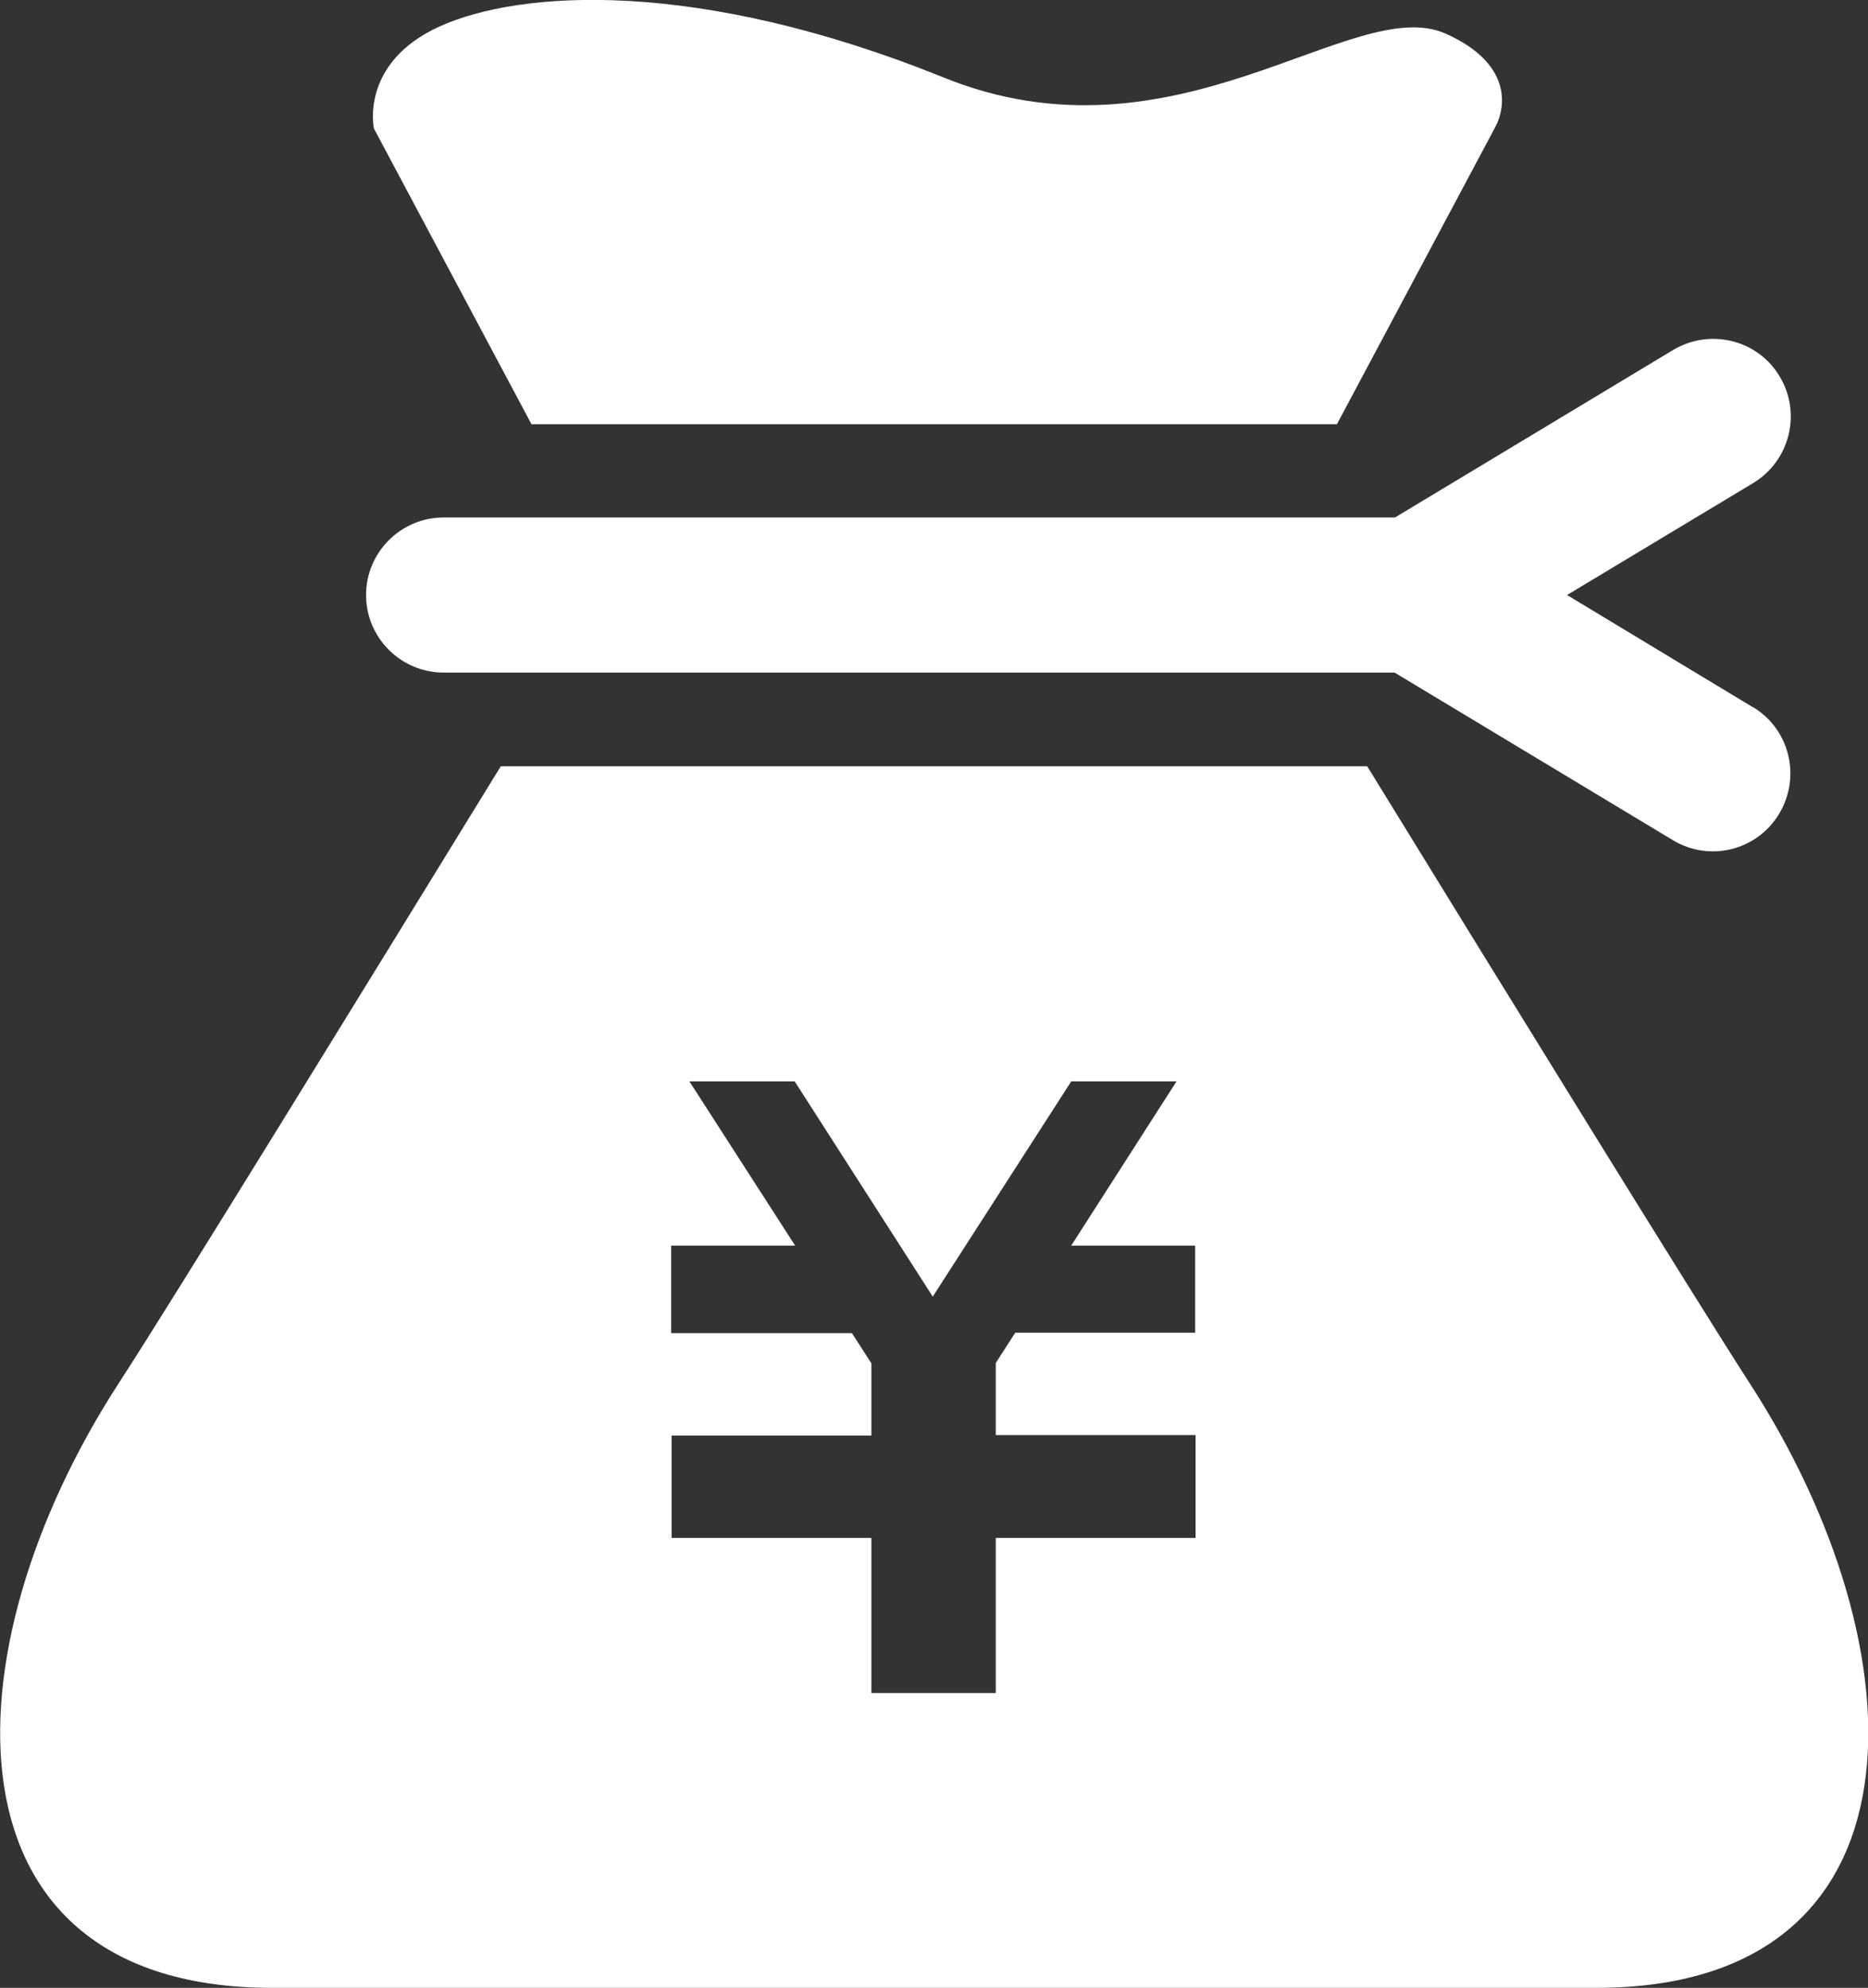
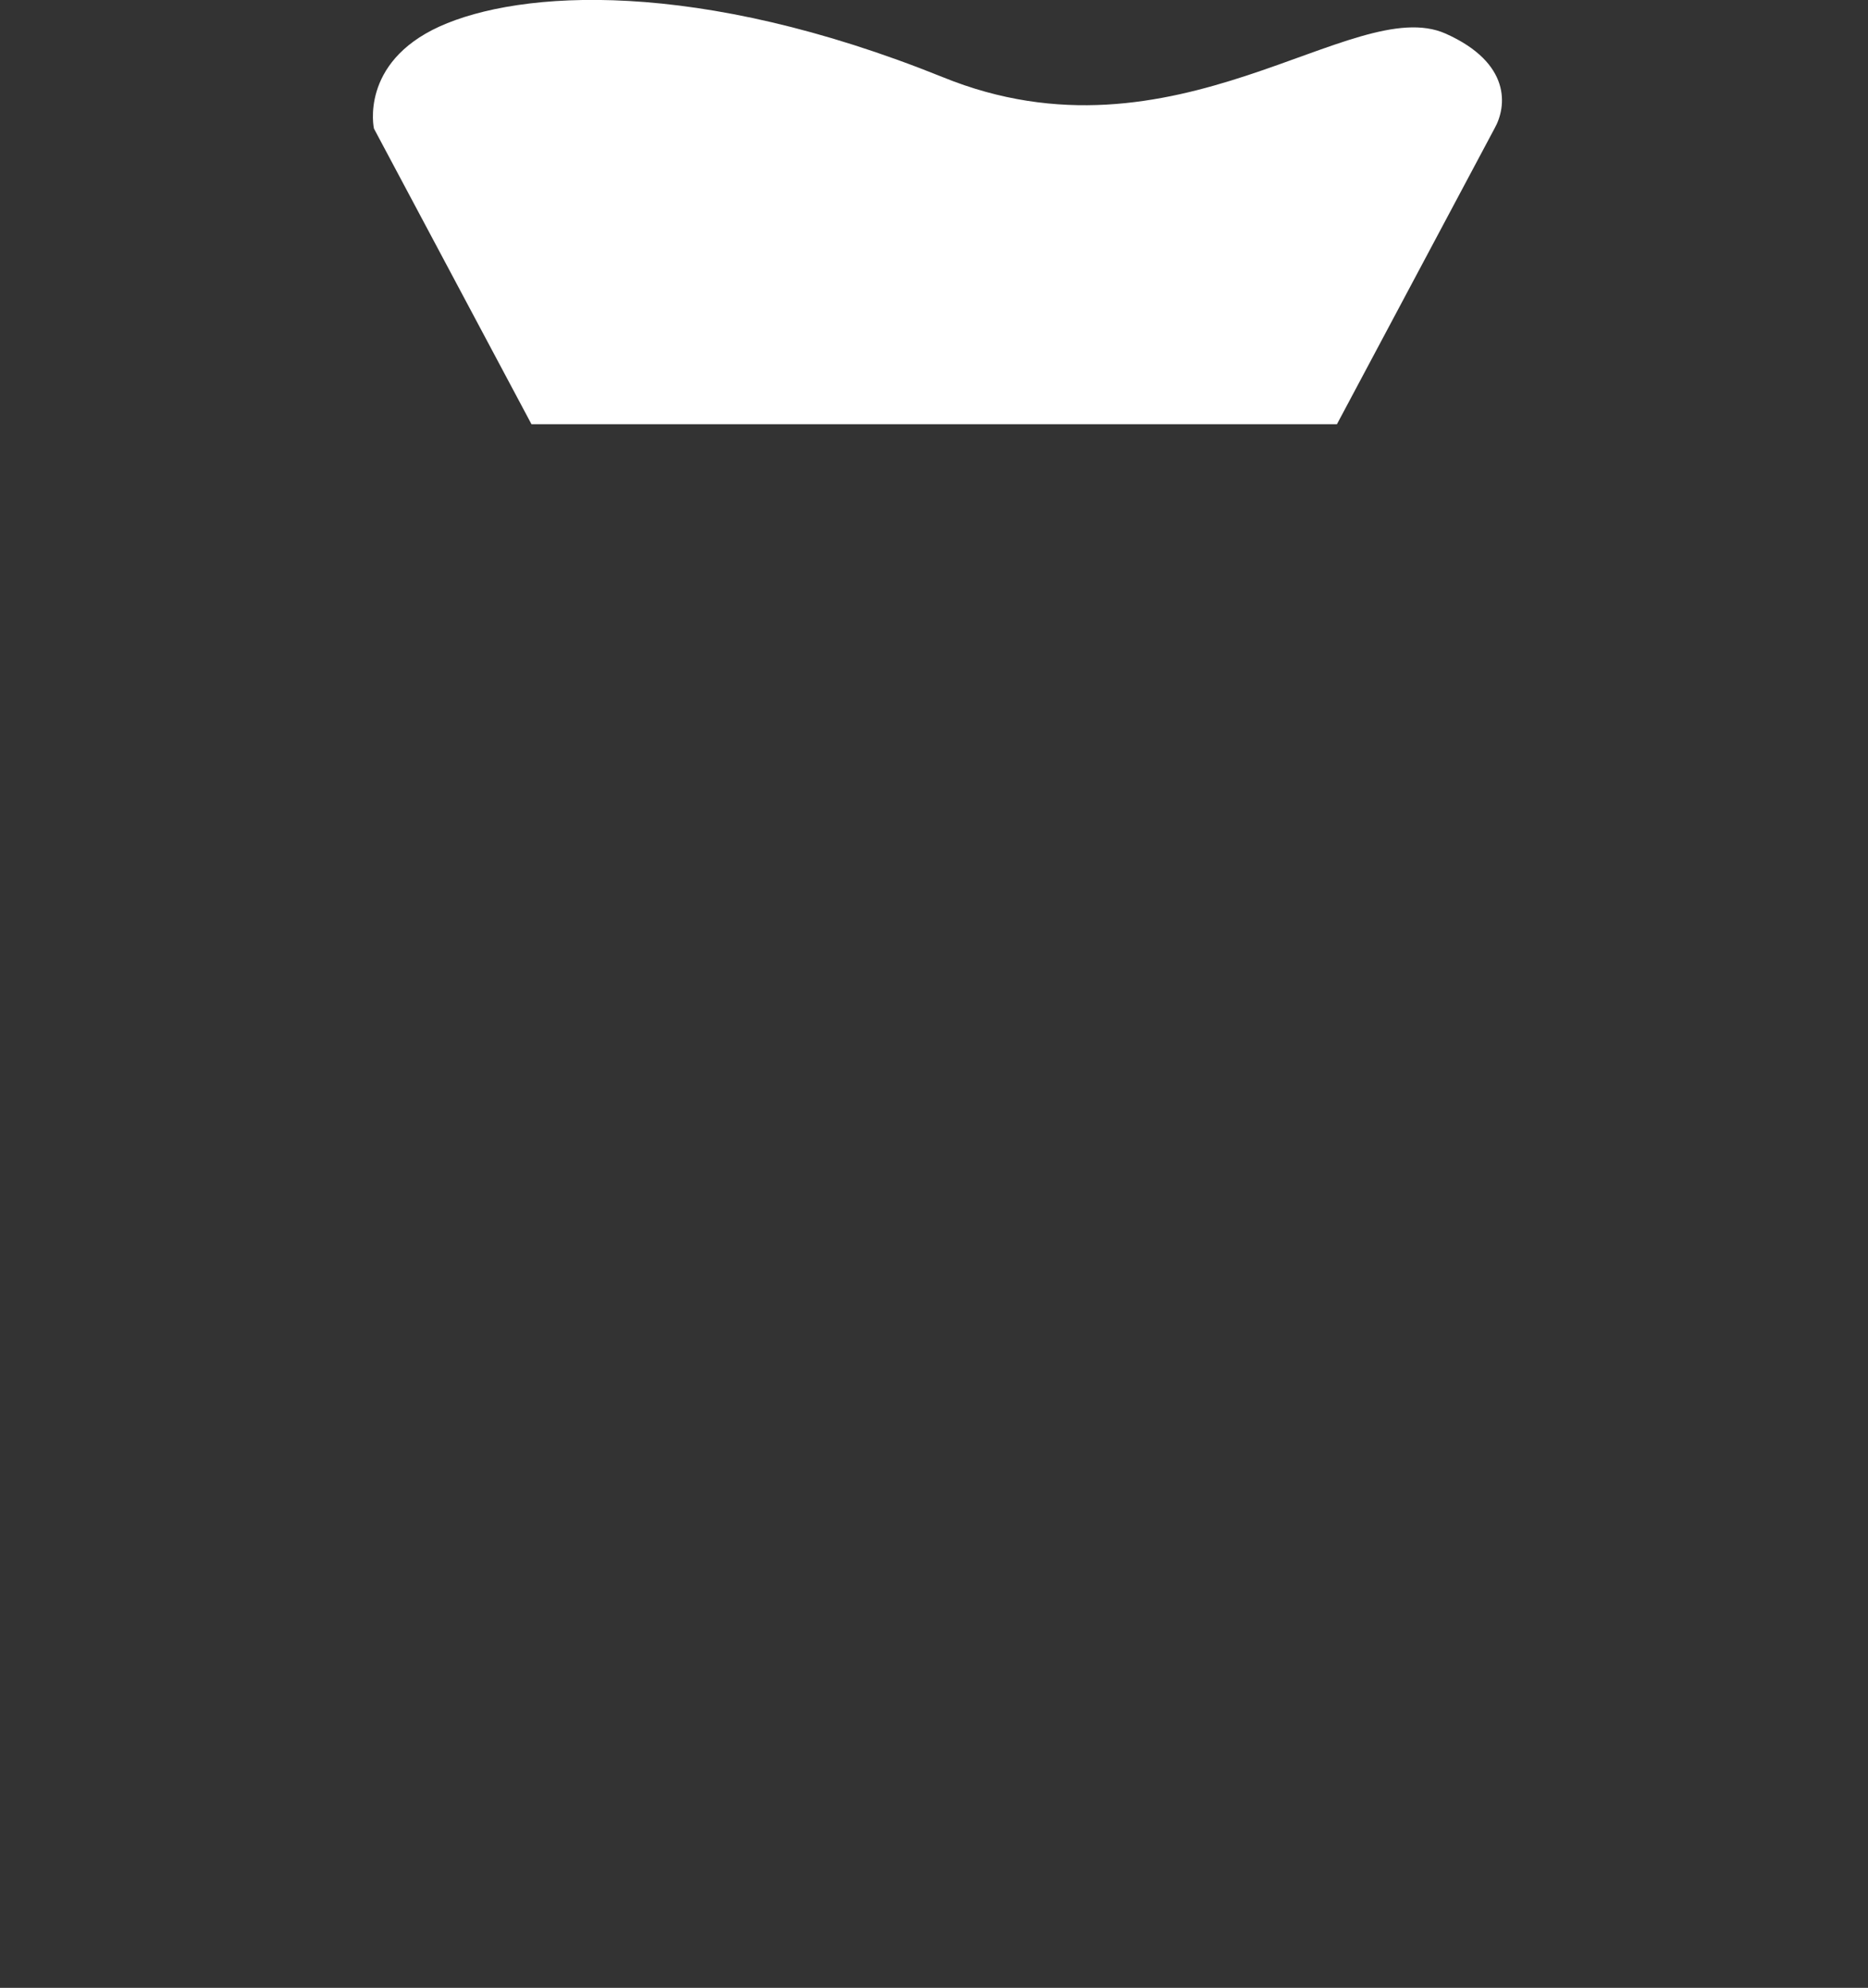
<svg xmlns="http://www.w3.org/2000/svg" id="_レイヤー_2" viewBox="0 0 45.06 47.94">
  <rect x="0" y="0" width="45.06" height="47.94" fill="#333333" stroke="none" />
  <defs>
    <style>.cls-1{fill:#fff;stroke-width:0px;}</style>
  </defs>
  <g id="_レイヤー_1-2">
    <path class="cls-1" d="M12.82,10.23h19.43l3.8-7.13c.3-.53.41-1.58-1.18-2.29-2.24-.99-6.51,3.34-12.13,1.05C16.81-.53,12.54-.24,10.6.64c-1.93.88-1.58,2.46-1.58,2.46l3.8,7.13Z" />
-     <path class="cls-1" d="M42.29,17.06l-4.49-2.71,4.49-2.7c.89-.54,1.17-1.69.64-2.57-.53-.89-1.68-1.17-2.57-.64l-6.71,4.04H10.7c-1.03,0-1.87.84-1.87,1.87s.84,1.87,1.87,1.87h22.94l6.71,4.04c.89.54,2.04.25,2.57-.64s.25-2.04-.64-2.57Z" />
-     <path class="cls-1" d="M42.2,33.35c-1.3-2.01-6.11-9.81-9.22-14.87H12.08c-3.11,5.06-7.91,12.87-9.21,14.87-4.22,6.5-4.4,14.59,3.69,14.59h31.95c8.09,0,7.91-8.09,3.69-14.59ZM28.85,32.14h-4.36l-.47.73v1.74h4.82v2.48h-4.82v3.74h-3v-3.74h-4.82v-2.47h0s4.82,0,4.82,0v-1.74l-.47-.73h-4.36v-2.11h2.99l-2.55-3.96h2.54l3.33,5.19,3.34-5.19h2.54l-2.54,3.96h2.99v2.11h0Z" />
  </g>
</svg>